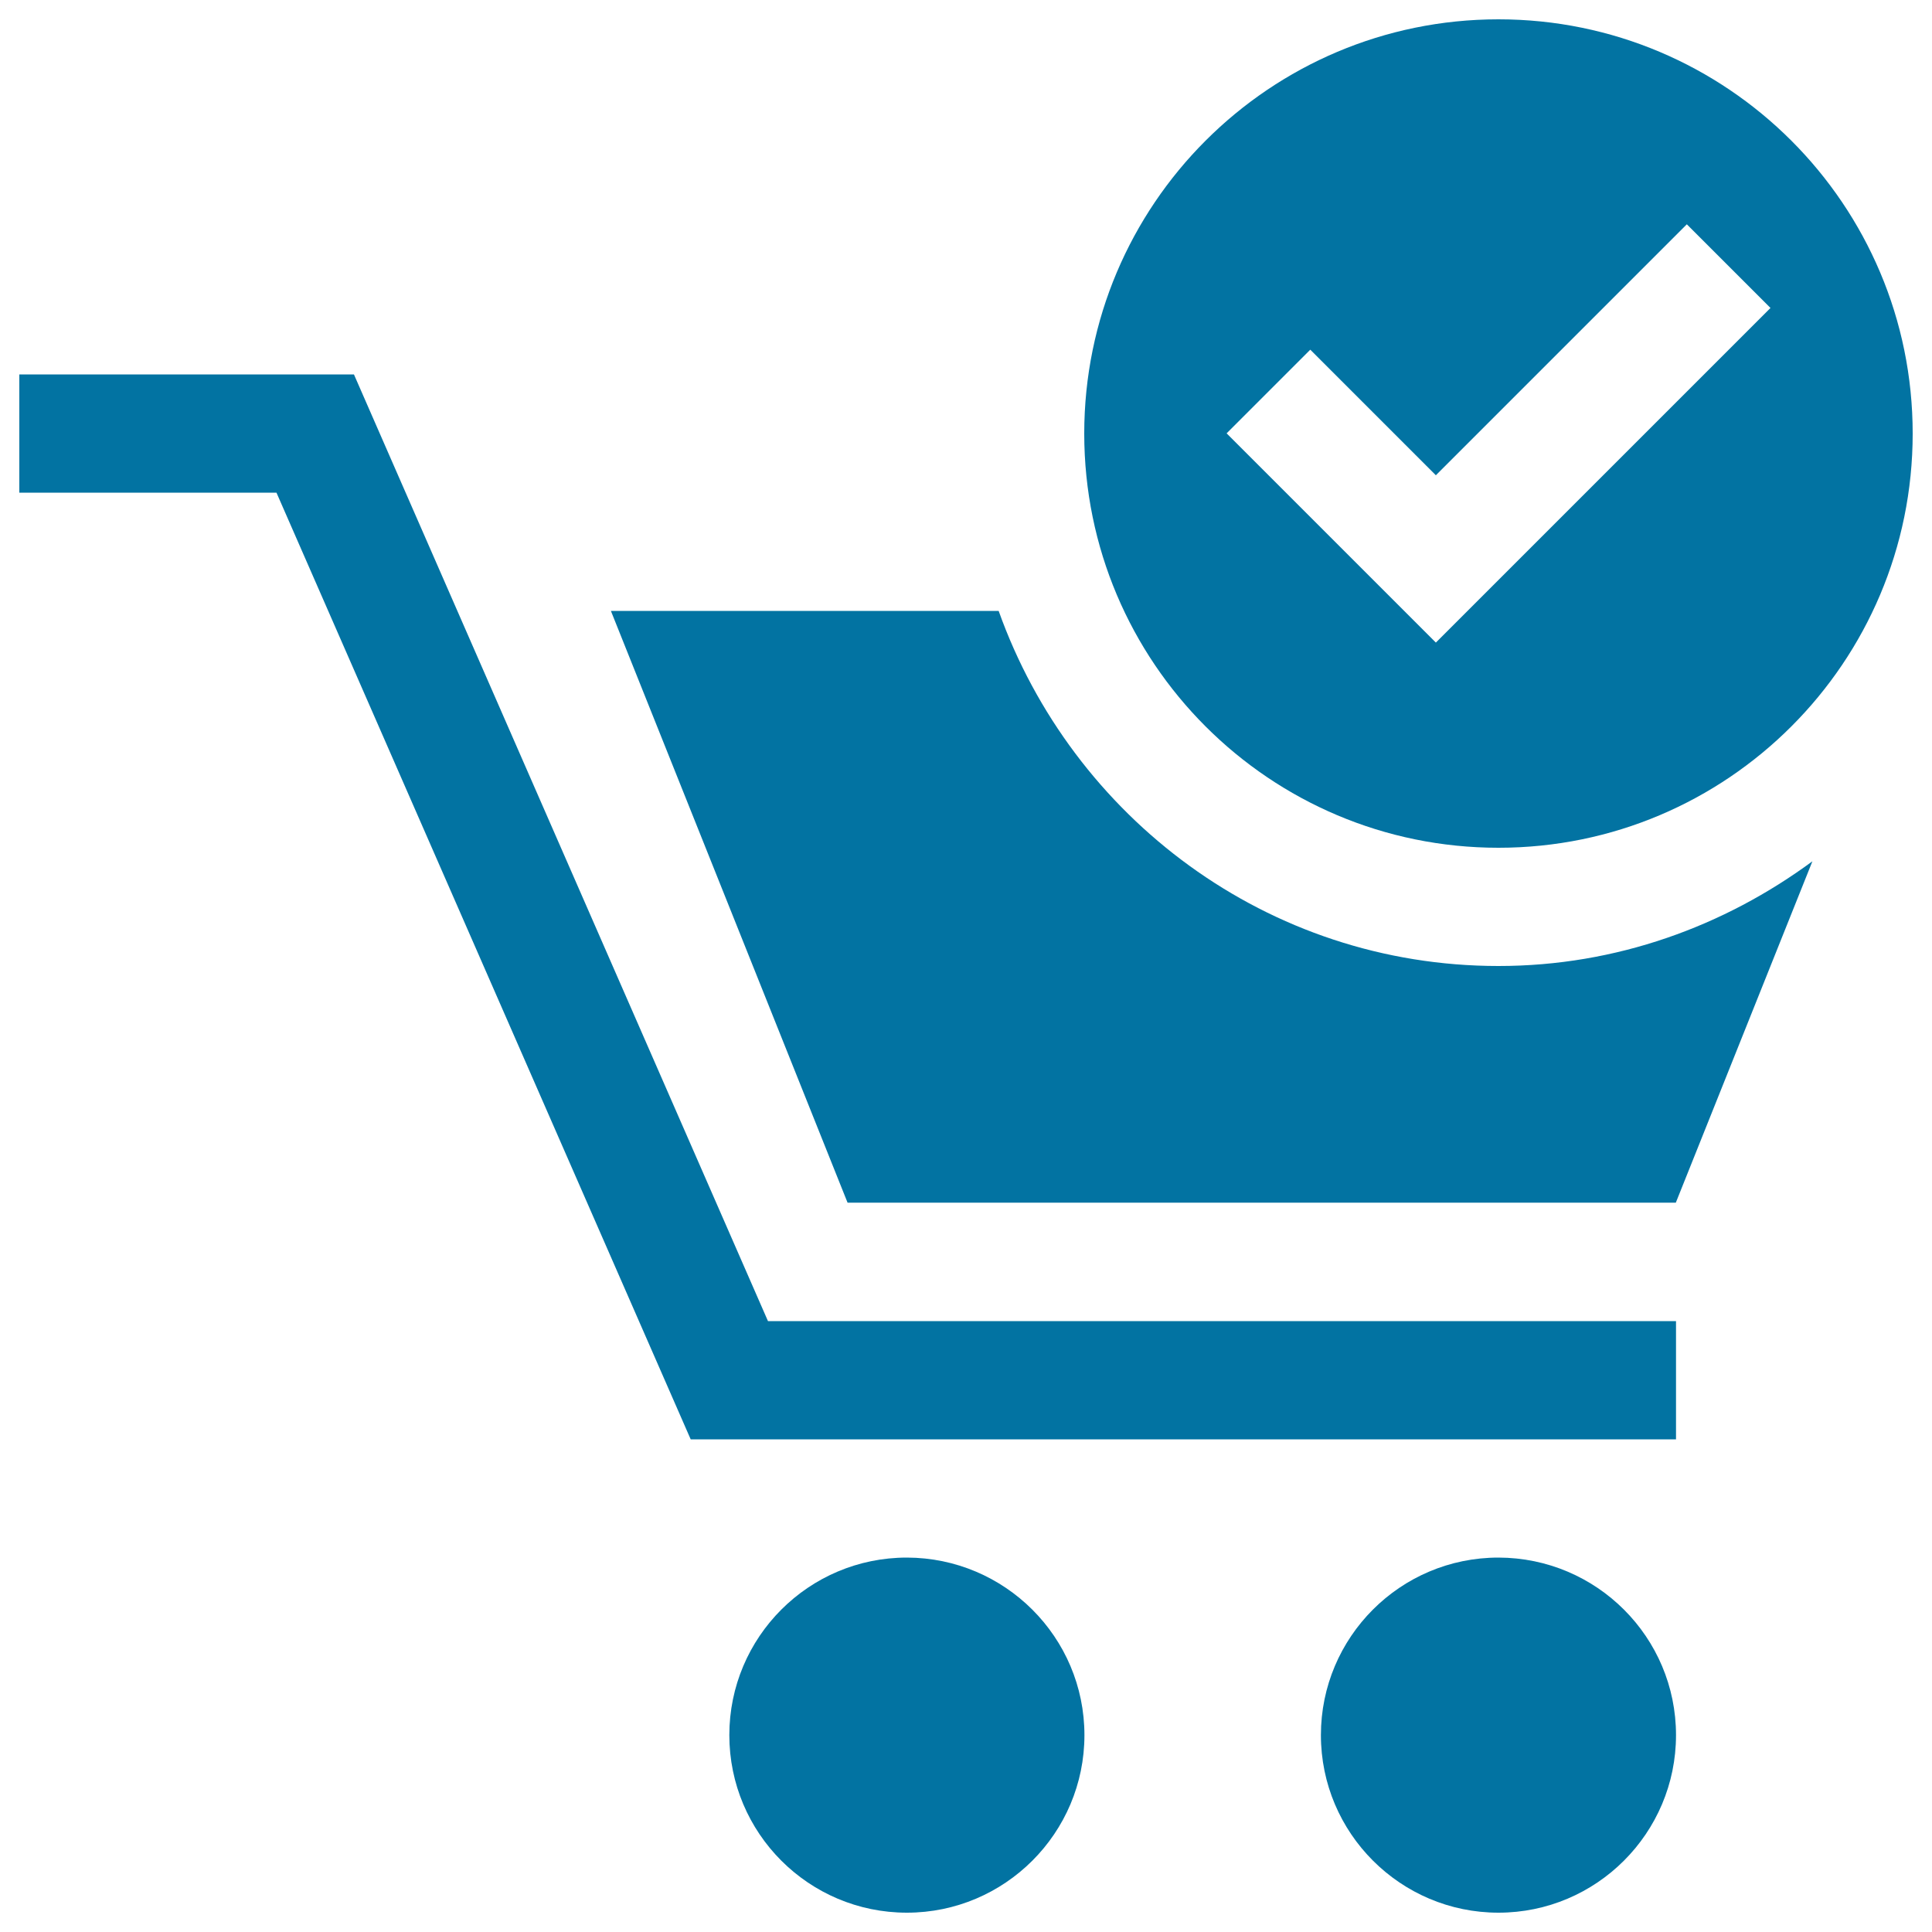
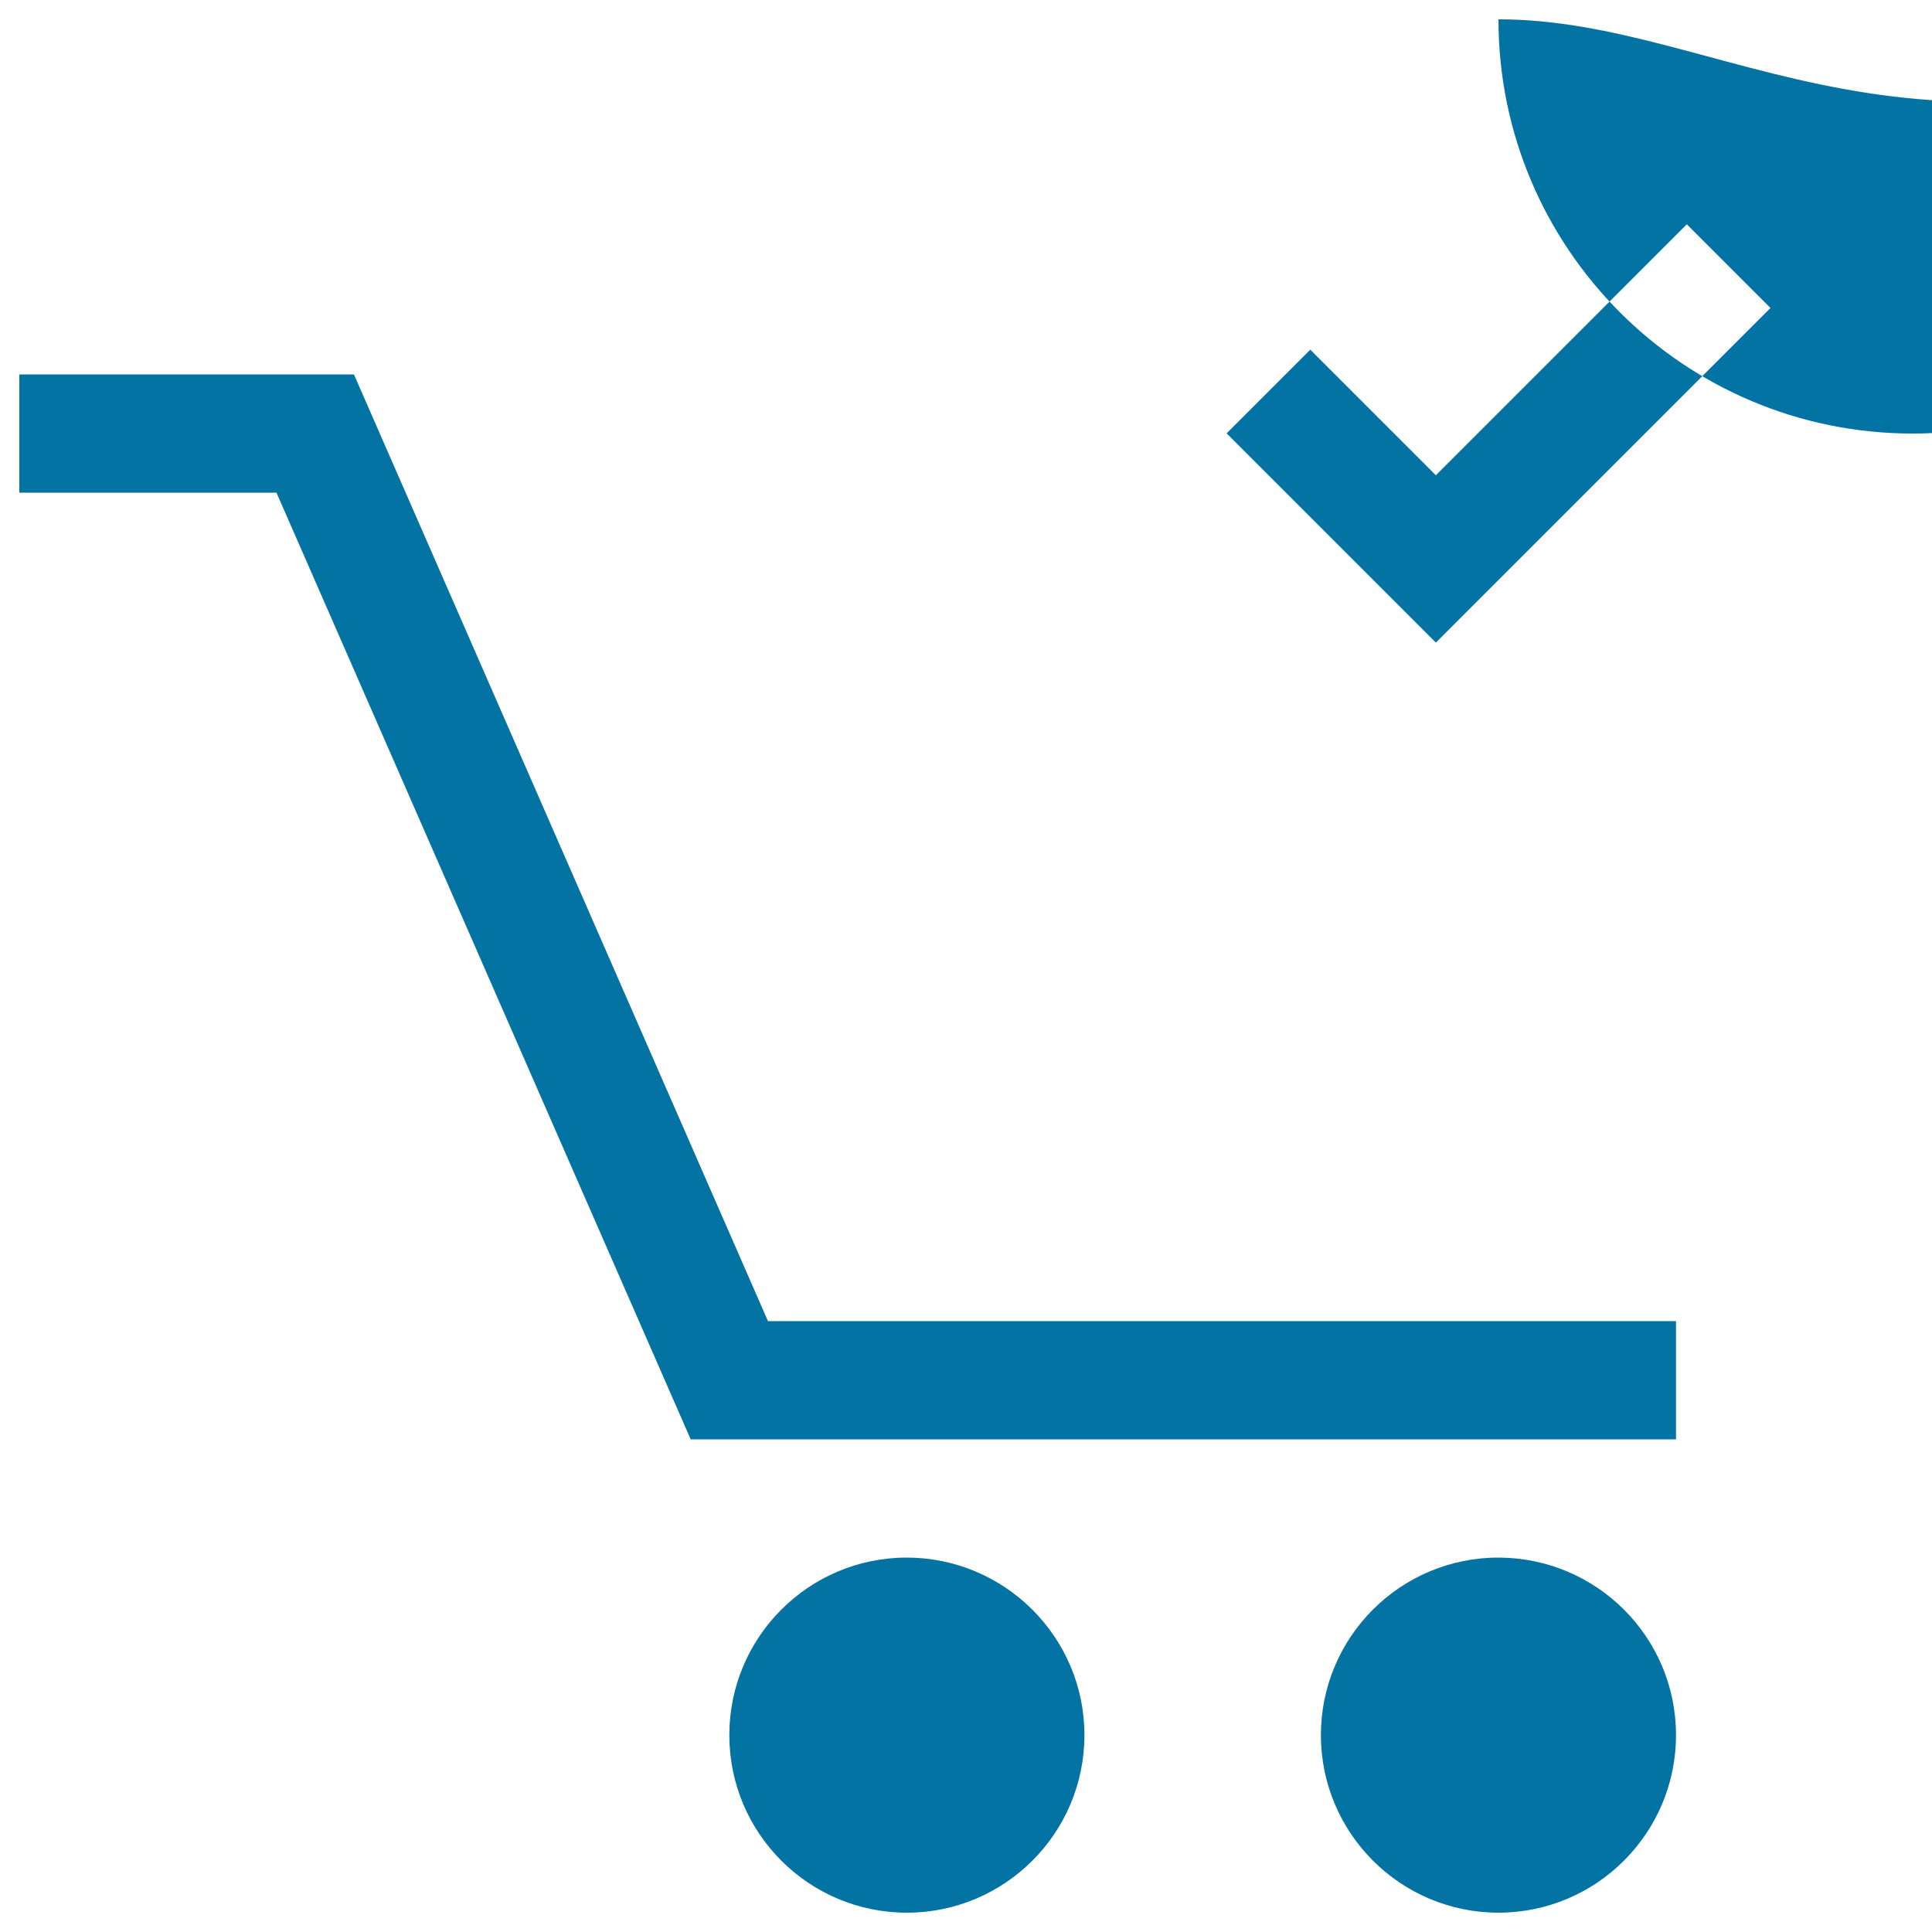
<svg xmlns="http://www.w3.org/2000/svg" viewBox="0 0 1000 1000" style="fill:#0273a2">
  <title>Shopping Cart Verified Symbol SVG icon</title>
  <g>
    <g>
      <g>
        <polygon points="867.5,745 357.5,745 143.1,255 10,255 10,193.8 183.2,193.8 397.5,683.8 867.5,683.8 " />
      </g>
      <path d="M561.3,898.1c0,50.7-41.2,91.9-91.9,91.9c-50.8,0-91.9-41.2-91.9-91.9c0-50.7,41.1-91.9,91.9-91.9C520.1,806.3,561.3,847.4,561.3,898.1z" />
      <path d="M867.5,898.1c0,50.7-41.2,91.9-91.9,91.9c-50.7,0-91.9-41.2-91.9-91.9c0-50.7,41.1-91.9,91.9-91.9C826.4,806.3,867.5,847.4,867.5,898.1z" />
-       <path d="M775.6,500C656,500,555,423,516.9,316.2H316.2l122.5,306.3h428.7l70.7-176.7C892.5,479.4,836.6,500,775.6,500z" />
      <g>
-         <path d="M775.6,10c-118.4,0-214.4,96-214.4,214.4c0,118.4,96,214.4,214.4,214.4c118.4,0,214.4-96,214.4-214.4C990,106,894,10,775.6,10z M743.2,332.6l-43.3-43.3l-65-65l43.3-43.3l65,65l129.9-129.9l43.3,43.3L743.2,332.6z" />
+         <path d="M775.6,10c0,118.4,96,214.4,214.4,214.4c118.4,0,214.4-96,214.4-214.4C990,106,894,10,775.6,10z M743.2,332.6l-43.3-43.3l-65-65l43.3-43.3l65,65l129.9-129.9l43.3,43.3L743.2,332.6z" />
      </g>
    </g>
  </g>
</svg>